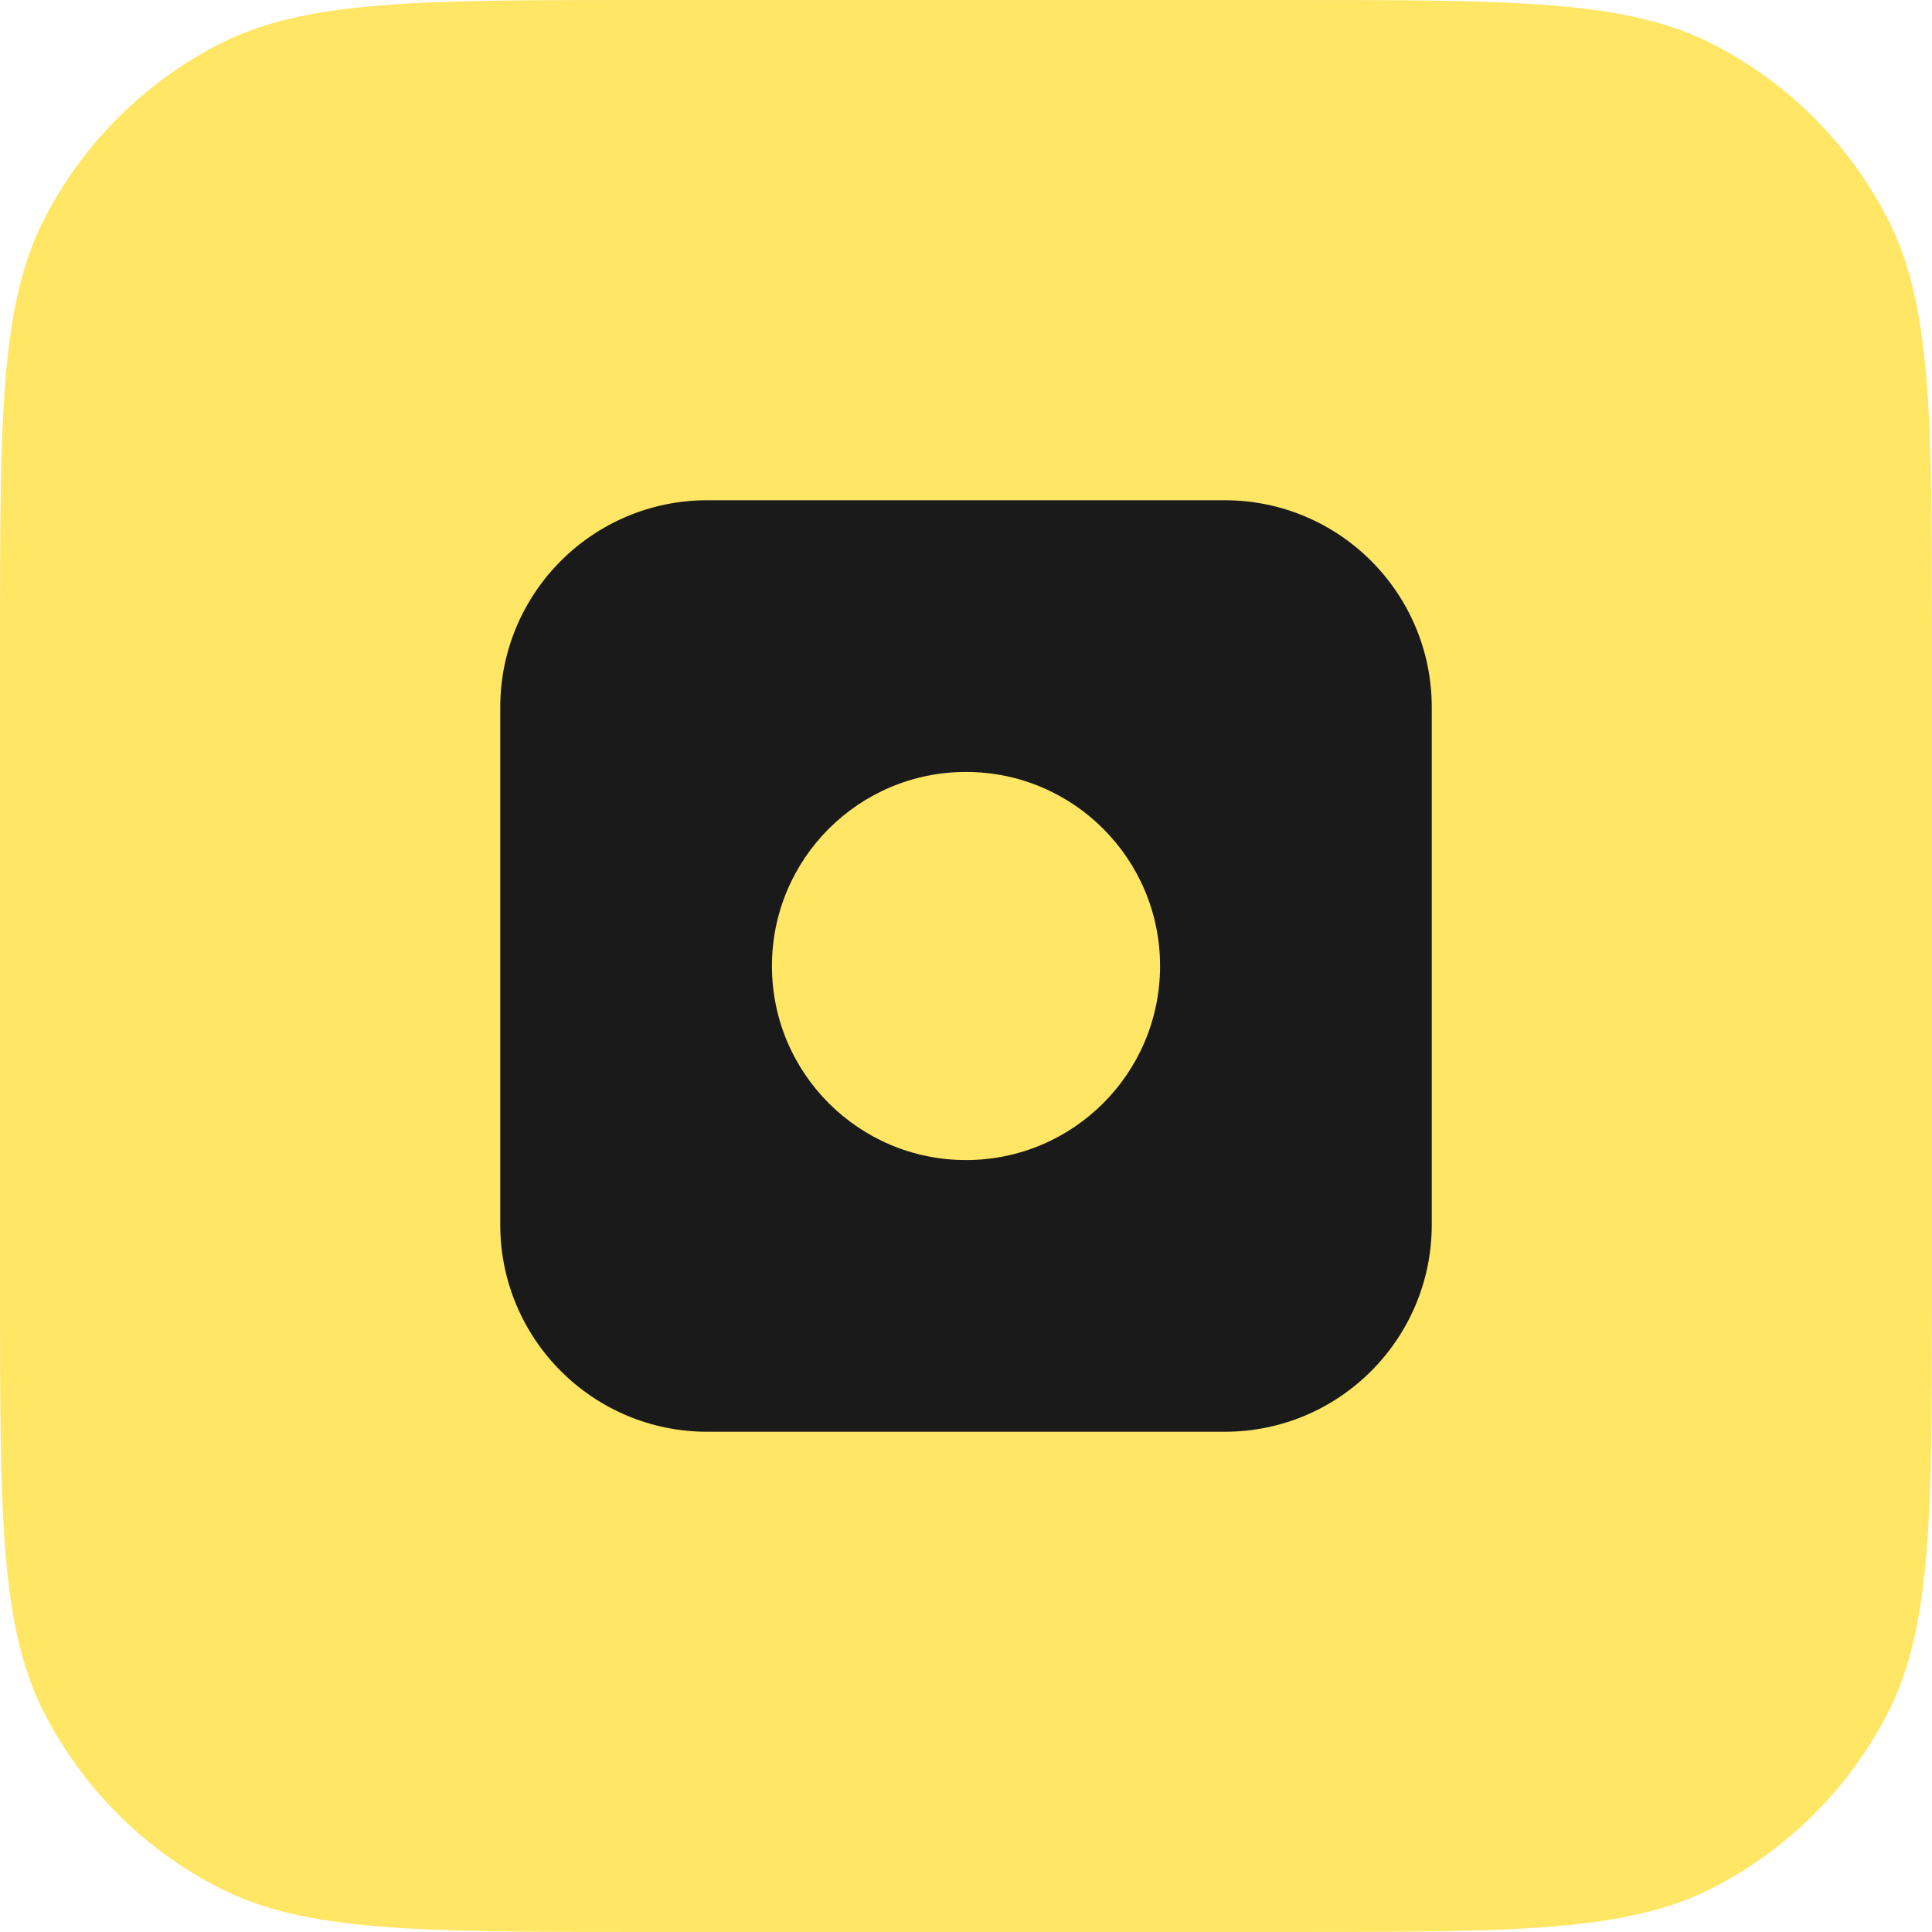
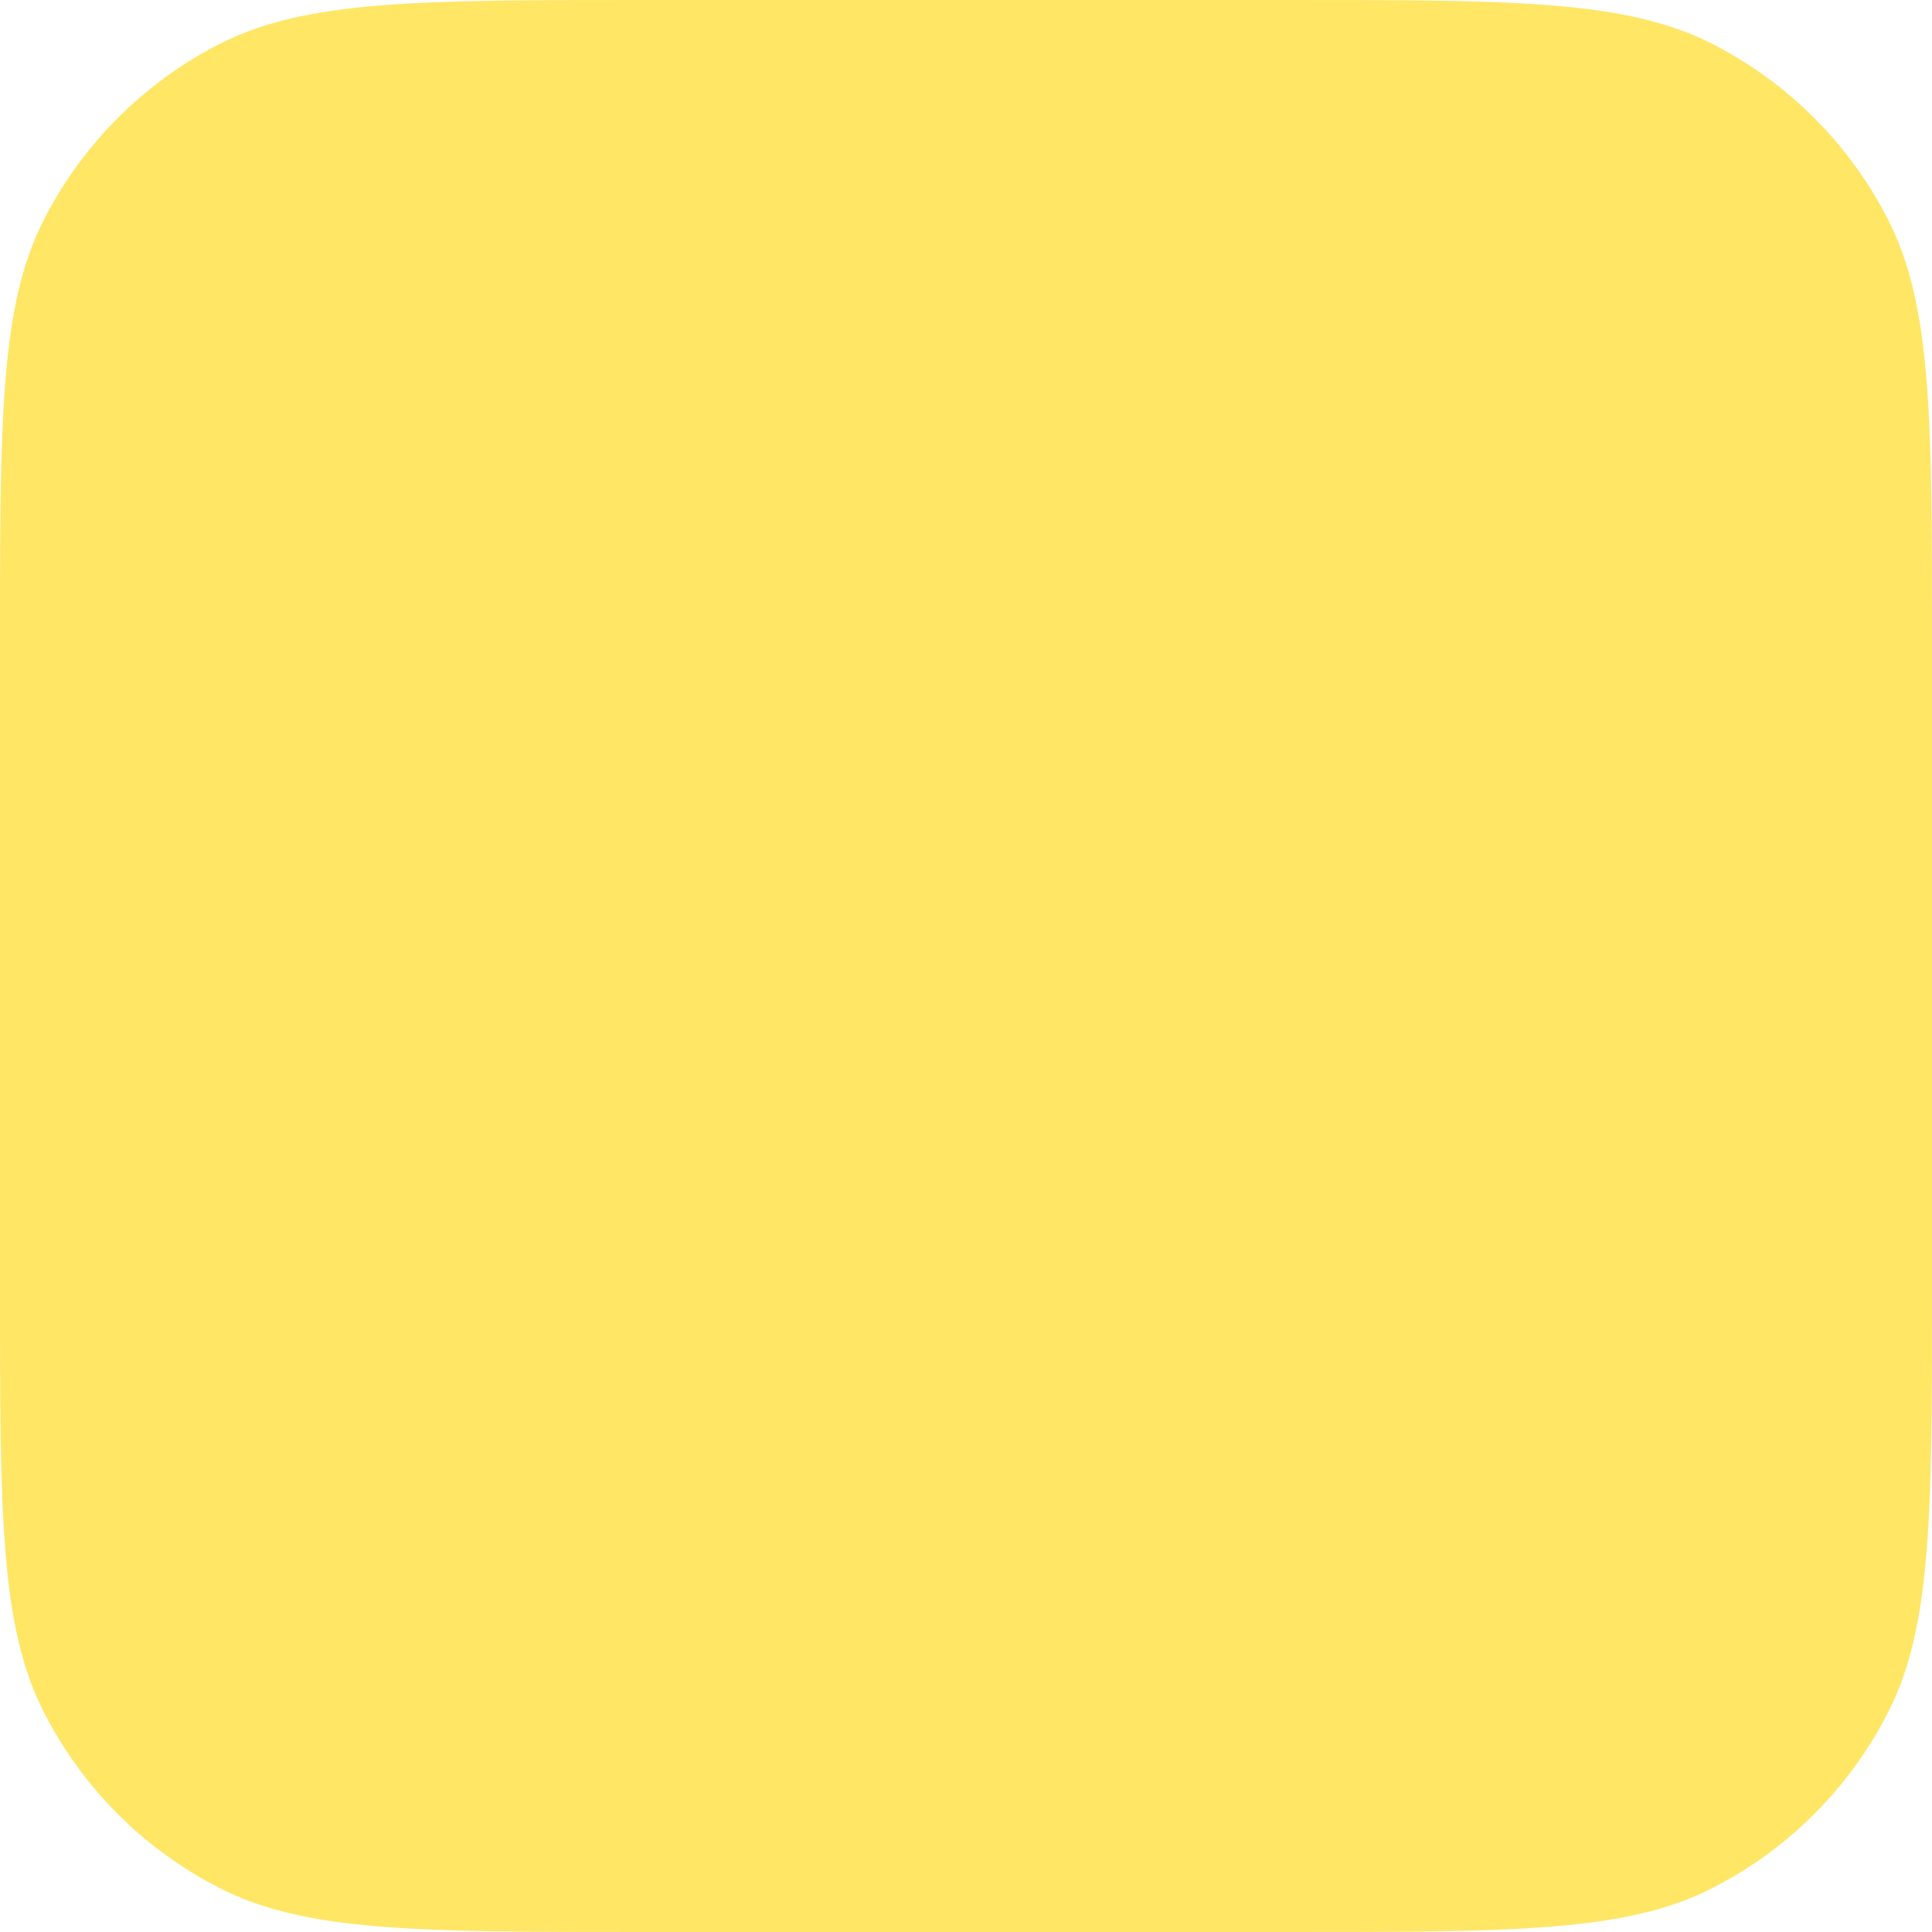
<svg xmlns="http://www.w3.org/2000/svg" width="112" height="112" viewBox="0 0 112 112" fill="none">
  <path fill-rule="evenodd" clip-rule="evenodd" d="M2.543 12.74C0 17.732 0 24.265 0 37.333V74.667C0 87.735 0 94.269 2.543 99.26C4.78 103.65 8.35 107.22 12.74 109.457C17.732 112 24.265 112 37.333 112H74.667C87.735 112 94.269 112 99.26 109.457C103.65 107.22 107.22 103.65 109.457 99.26C112 94.269 112 87.735 112 74.667V37.333C112 24.265 112 17.732 109.457 12.74C107.22 8.35 103.65 4.78 99.26 2.543C94.269 0 87.735 0 74.667 0H37.333C24.265 0 17.732 0 12.74 2.543C8.35 4.78 4.78 8.35 2.543 12.74Z" fill="#FFE665" />
-   <path fill-rule="evenodd" clip-rule="evenodd" d="M29 71C29 77.627 34.373 83 41 83H71C77.627 83 83 77.627 83 71V41C83 34.373 77.627 29 71 29L41 29C34.373 29 29 34.373 29 41V71ZM56 67.25C62.213 67.25 67.25 62.213 67.25 56C67.25 49.787 62.213 44.75 56 44.75C49.787 44.75 44.75 49.787 44.75 56C44.75 62.213 49.787 67.25 56 67.25Z" fill="#1A1A1A" />
</svg>